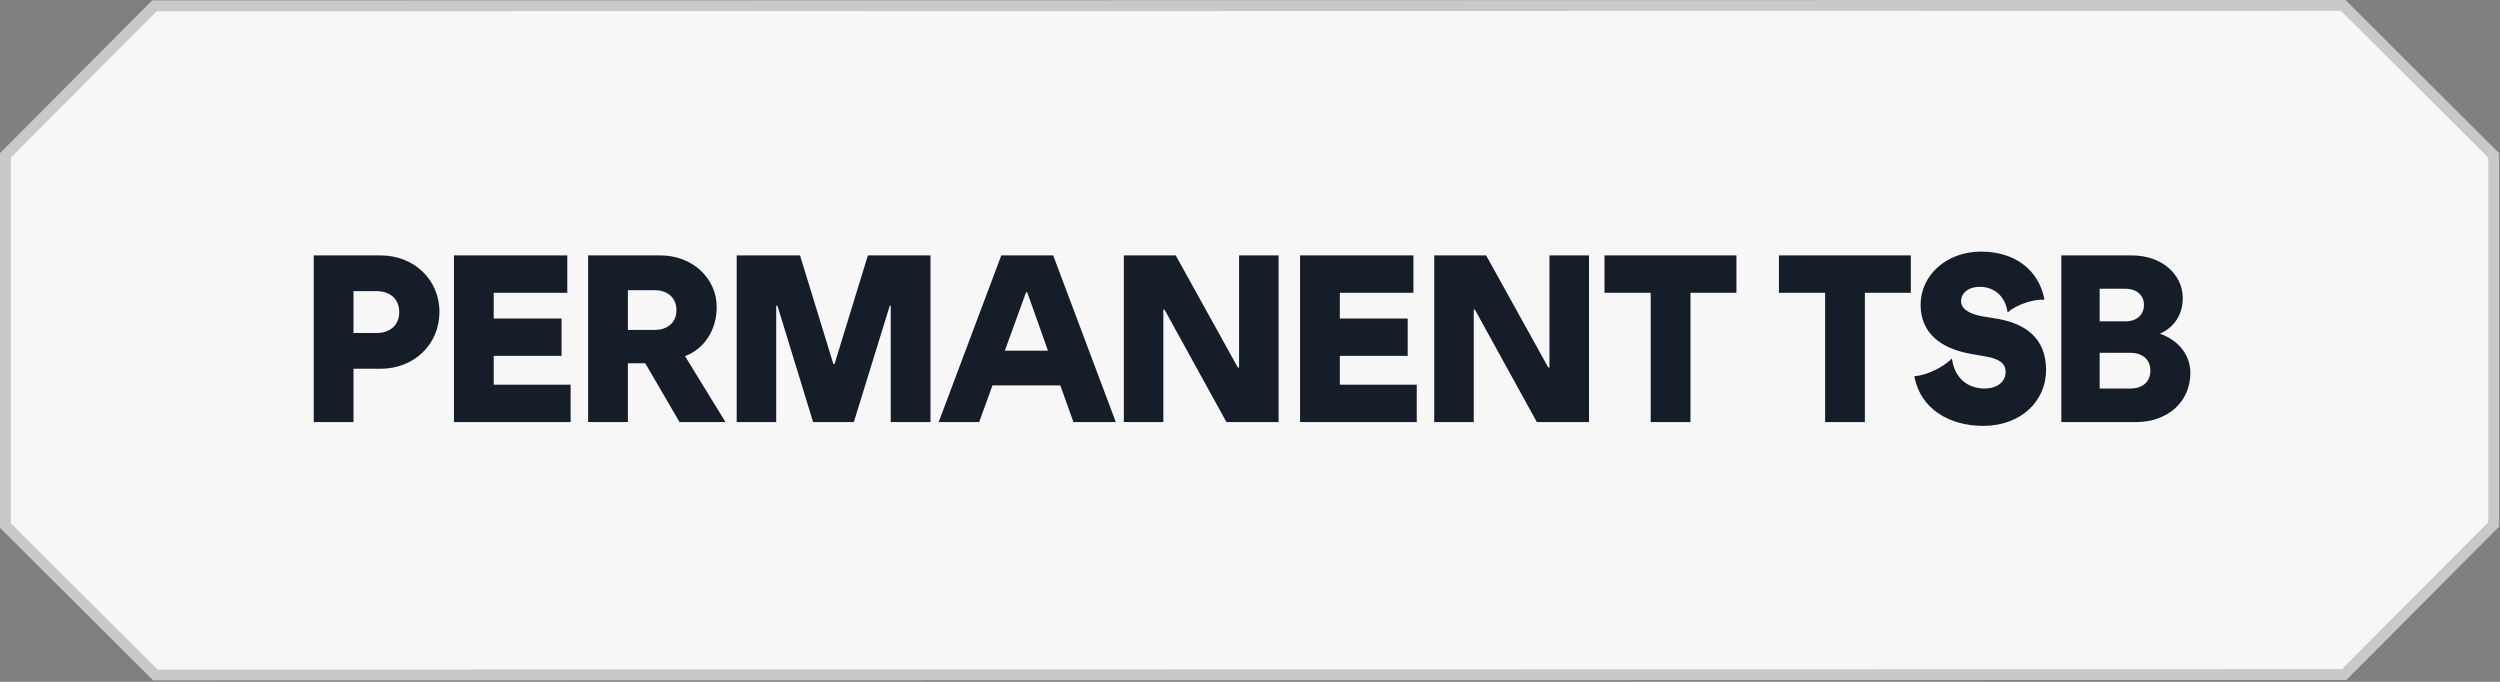
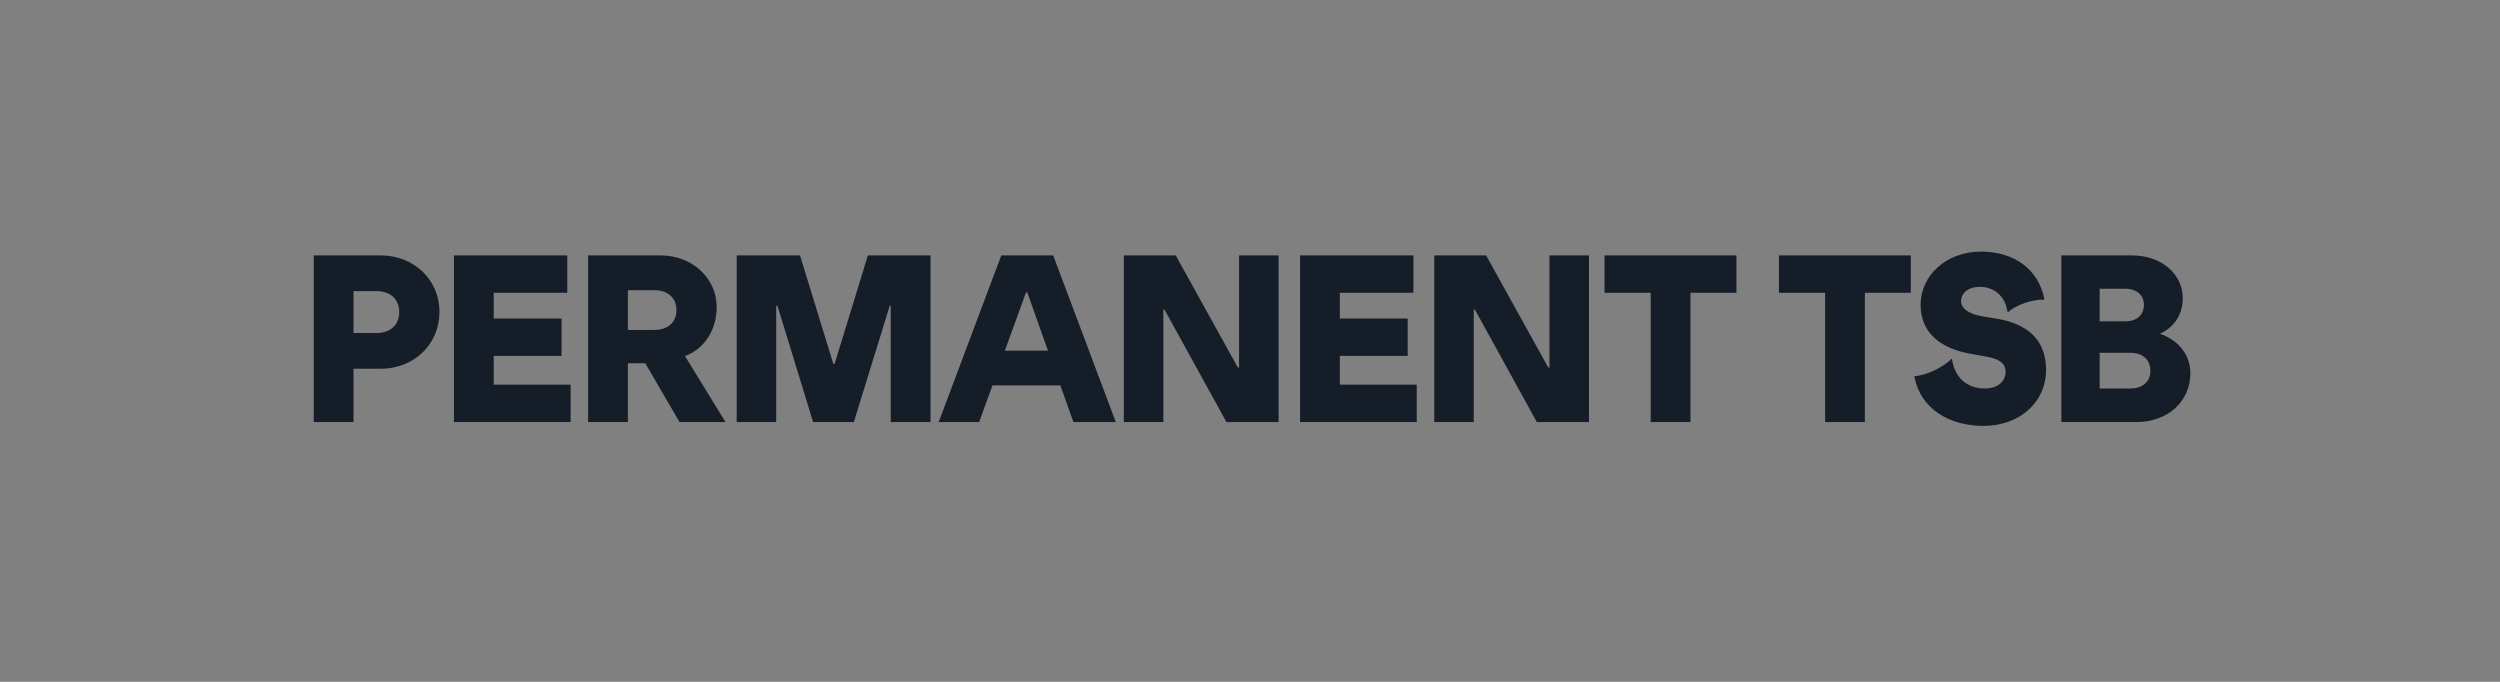
<svg xmlns="http://www.w3.org/2000/svg" width="231" height="63" viewBox="0 0 231 63" fill="none">
  <rect x="0" y="0" width="231" height="63" fill="#808080" stroke="none" />
-   <path d="M14.27 0.538L216.507 0.5L230.42 14.361V48.454L216.597 62.329L14.359 62.367L0.5 48.56L0.5 14.359L14.27 0.538Z" fill="#F7F7F8" stroke="#C9C9C9" />
  <path d="M28.99 39V23.6H35.172C38.274 23.6 40.606 25.866 40.606 28.814C40.606 31.784 38.296 34.072 35.172 34.072H32.664V39H28.99ZM32.664 30.772H34.776C35.942 30.772 36.888 30.134 36.888 28.836C36.888 27.516 35.92 26.9 34.776 26.9H32.664V30.772ZM41.945 39V23.6H52.417V27.054H45.619V29.43H51.889V32.884H45.619V35.546H52.725V39H41.945ZM62.79 39L59.622 33.566H58.016V39H54.342V23.6H61.03C64.044 23.6 66.222 25.778 66.222 28.352C66.222 30.53 65.056 32.246 63.296 32.906L67.036 39H62.79ZM58.016 30.486H60.502C61.514 30.486 62.504 29.936 62.504 28.66C62.504 27.384 61.514 26.812 60.524 26.812H58.016V30.486ZM68.07 39V23.6H73.922L77.002 33.632H77.112L80.192 23.6H85.978V39H82.304V28.242H82.216L78.894 39H75.132L71.832 28.242H71.722V39H68.07ZM97.315 23.6L103.101 39H99.185L97.975 35.612H91.705L90.473 39H86.733L92.519 23.6H97.315ZM92.849 32.4H96.831L94.917 27.01H94.807L92.849 32.4ZM114.38 33.962H114.49V23.6H118.142V39H113.324L107.604 28.616H107.494V39H103.842V23.6H108.638L114.38 33.962ZM120.127 39V23.6H130.599V27.054H123.801V29.43H130.071V32.884H123.801V35.546H130.907V39H120.127ZM143.061 33.962H143.171V23.6H146.823V39H142.005L136.285 28.616H136.175V39H132.523V23.6H137.319L143.061 33.962ZM152.526 39V27.054H148.258V23.6H160.446V27.054H156.2V39H152.526ZM168.64 39V27.054H164.372V23.6H176.56V27.054H172.314V39H168.64ZM183.249 39.352C180.125 39.352 177.463 37.79 176.891 34.82L176.913 34.754C177.947 34.71 179.597 33.918 180.301 33.17H180.367C180.609 34.93 181.797 35.898 183.381 35.898C184.635 35.898 185.317 35.194 185.317 34.38C185.317 33.588 184.767 33.17 183.535 32.95L182.171 32.708C179.201 32.202 177.463 30.684 177.463 28.154C177.463 25.492 179.795 23.248 183.051 23.248C186.153 23.248 188.375 24.92 188.903 27.648L188.881 27.692C187.891 27.626 186.263 28.176 185.559 28.836L185.493 28.814C185.273 27.296 184.195 26.504 182.941 26.504C181.797 26.504 181.203 27.142 181.203 27.824C181.203 28.55 181.973 29.012 183.183 29.232L184.547 29.452C187.187 29.914 189.057 31.256 189.057 34.204C189.057 37.02 186.769 39.352 183.249 39.352ZM190.467 39V23.6H196.979C199.839 23.6 201.687 25.426 201.687 27.538C201.687 29.078 200.895 30.244 199.575 30.838C201.203 31.388 202.391 32.73 202.391 34.468C202.391 37.042 200.389 39 197.353 39H190.467ZM194.009 35.898H196.869C197.859 35.898 198.695 35.37 198.695 34.248C198.695 33.148 197.859 32.598 196.891 32.598H194.009V35.898ZM194.009 29.694H196.429C197.331 29.694 198.101 29.166 198.101 28.176C198.101 27.186 197.309 26.68 196.429 26.68H194.009V29.694Z" fill="#151E28" />
</svg>